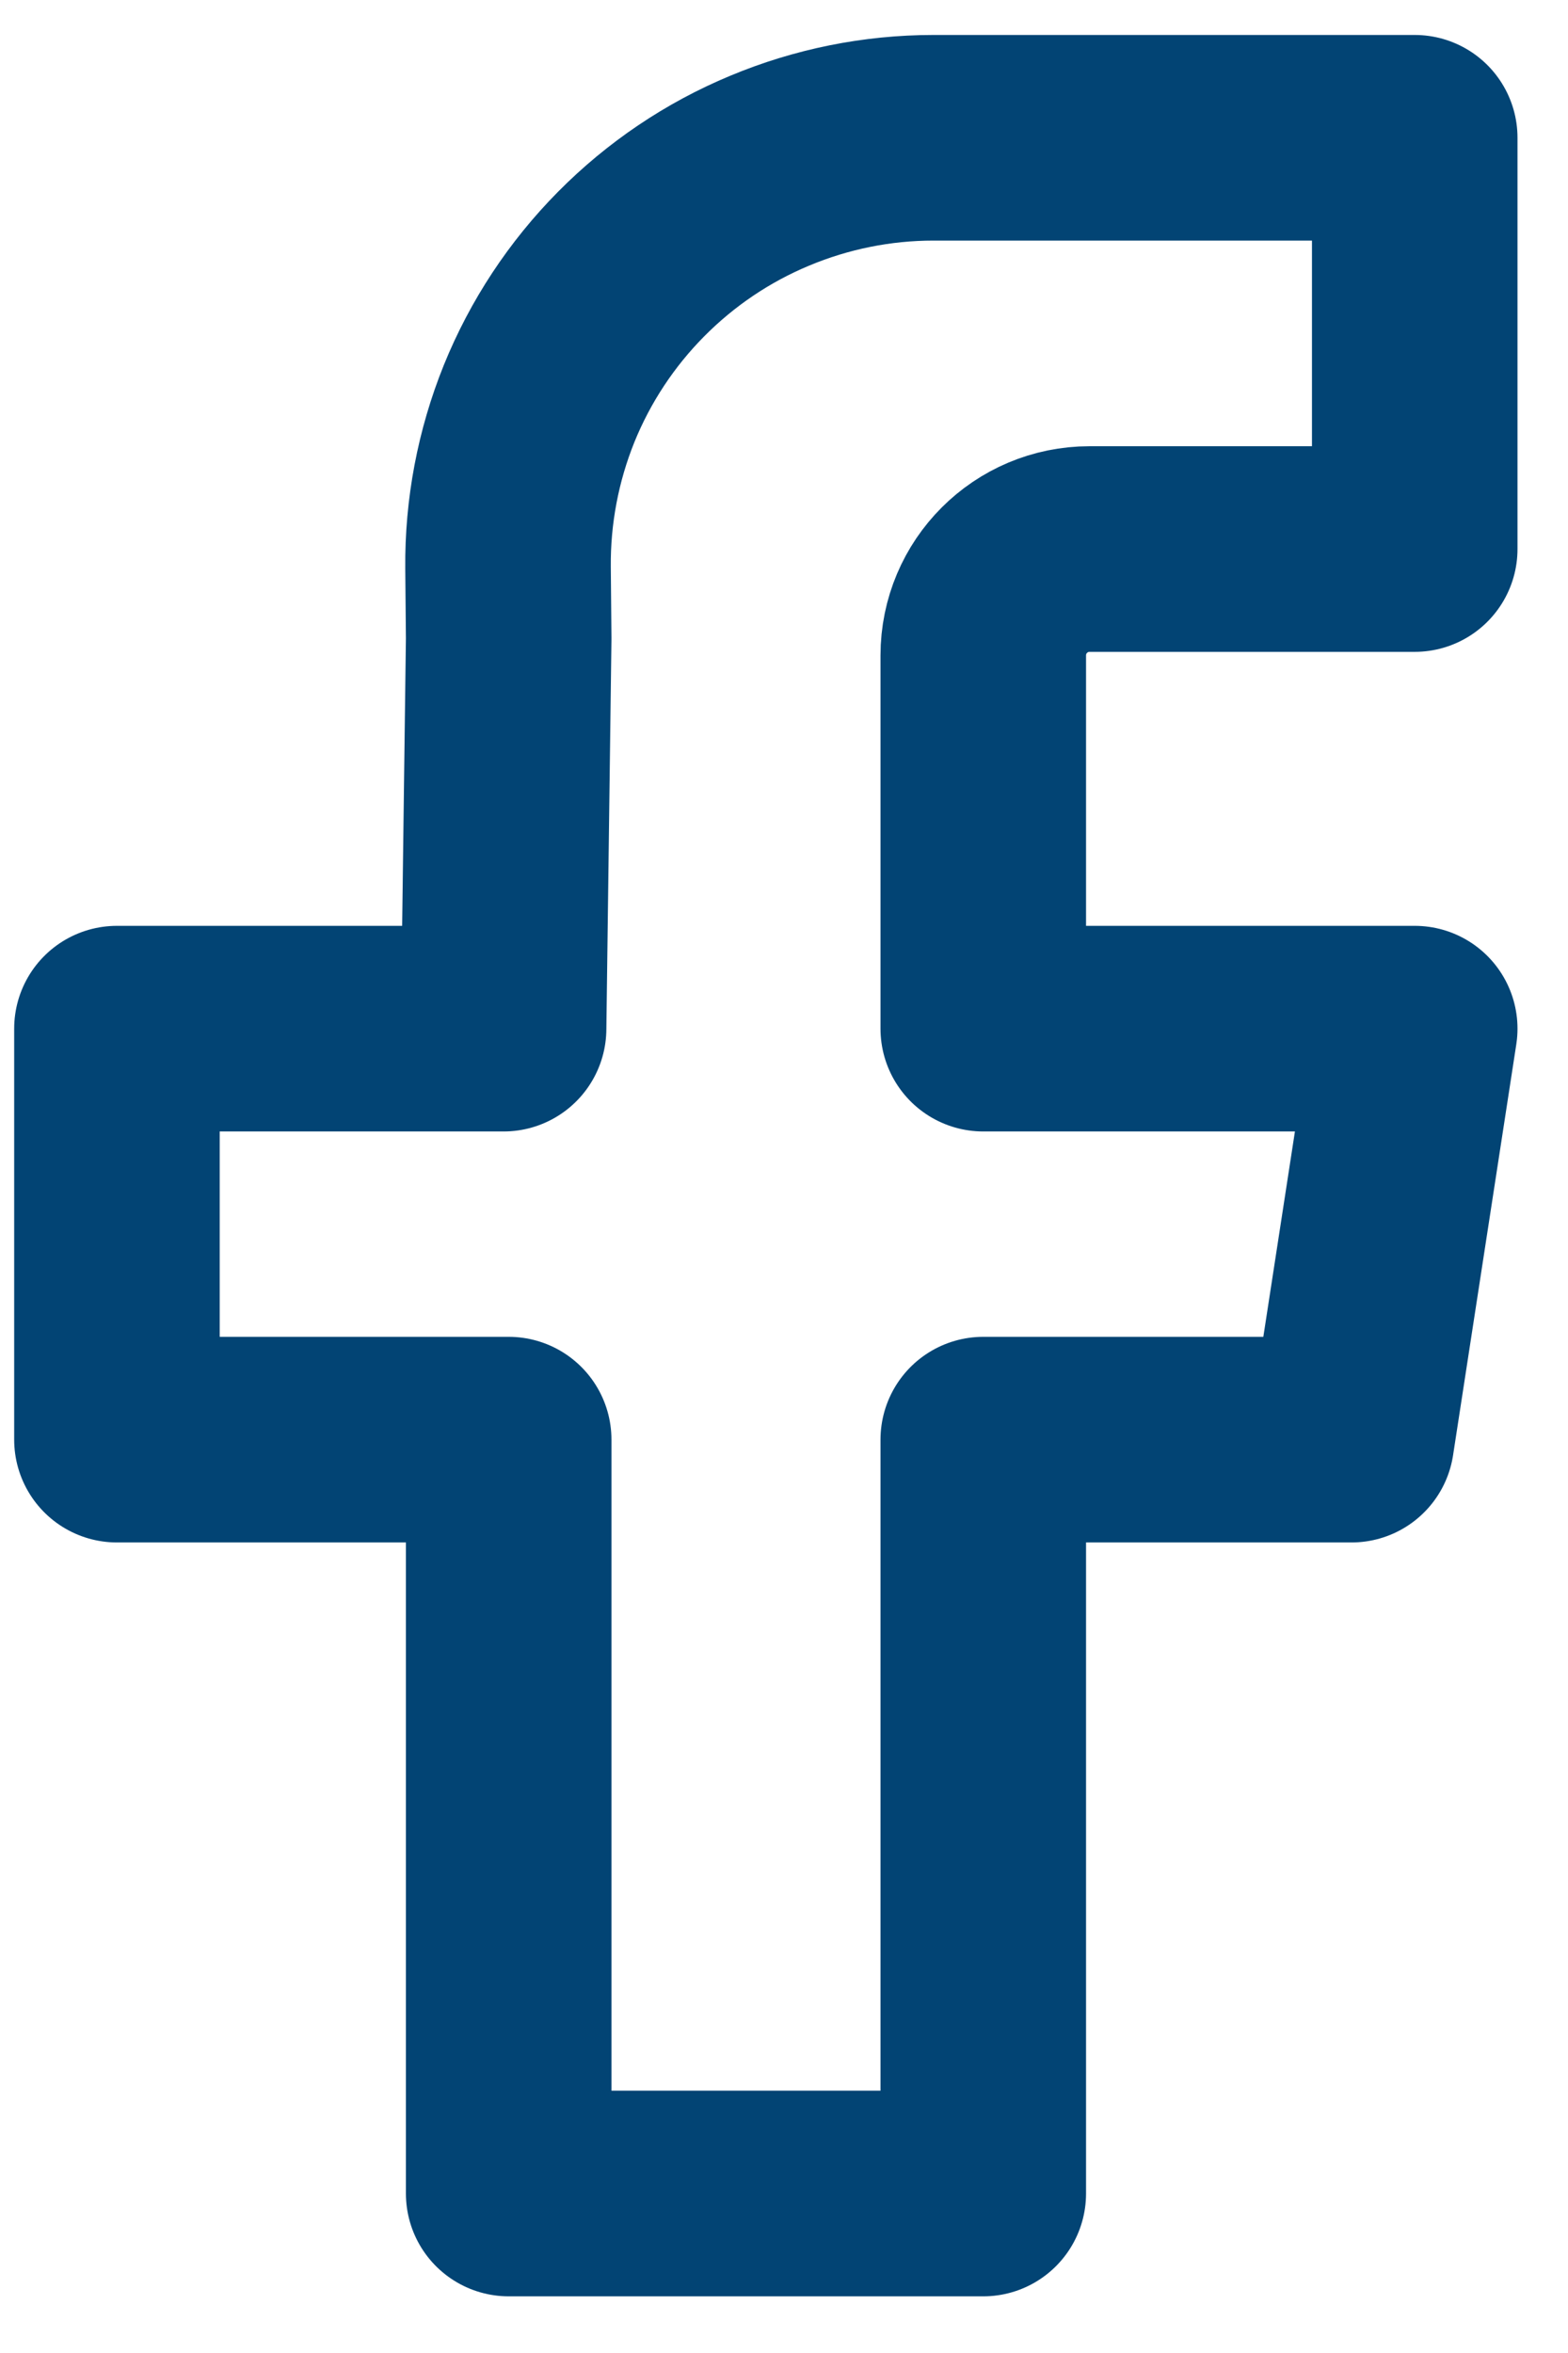
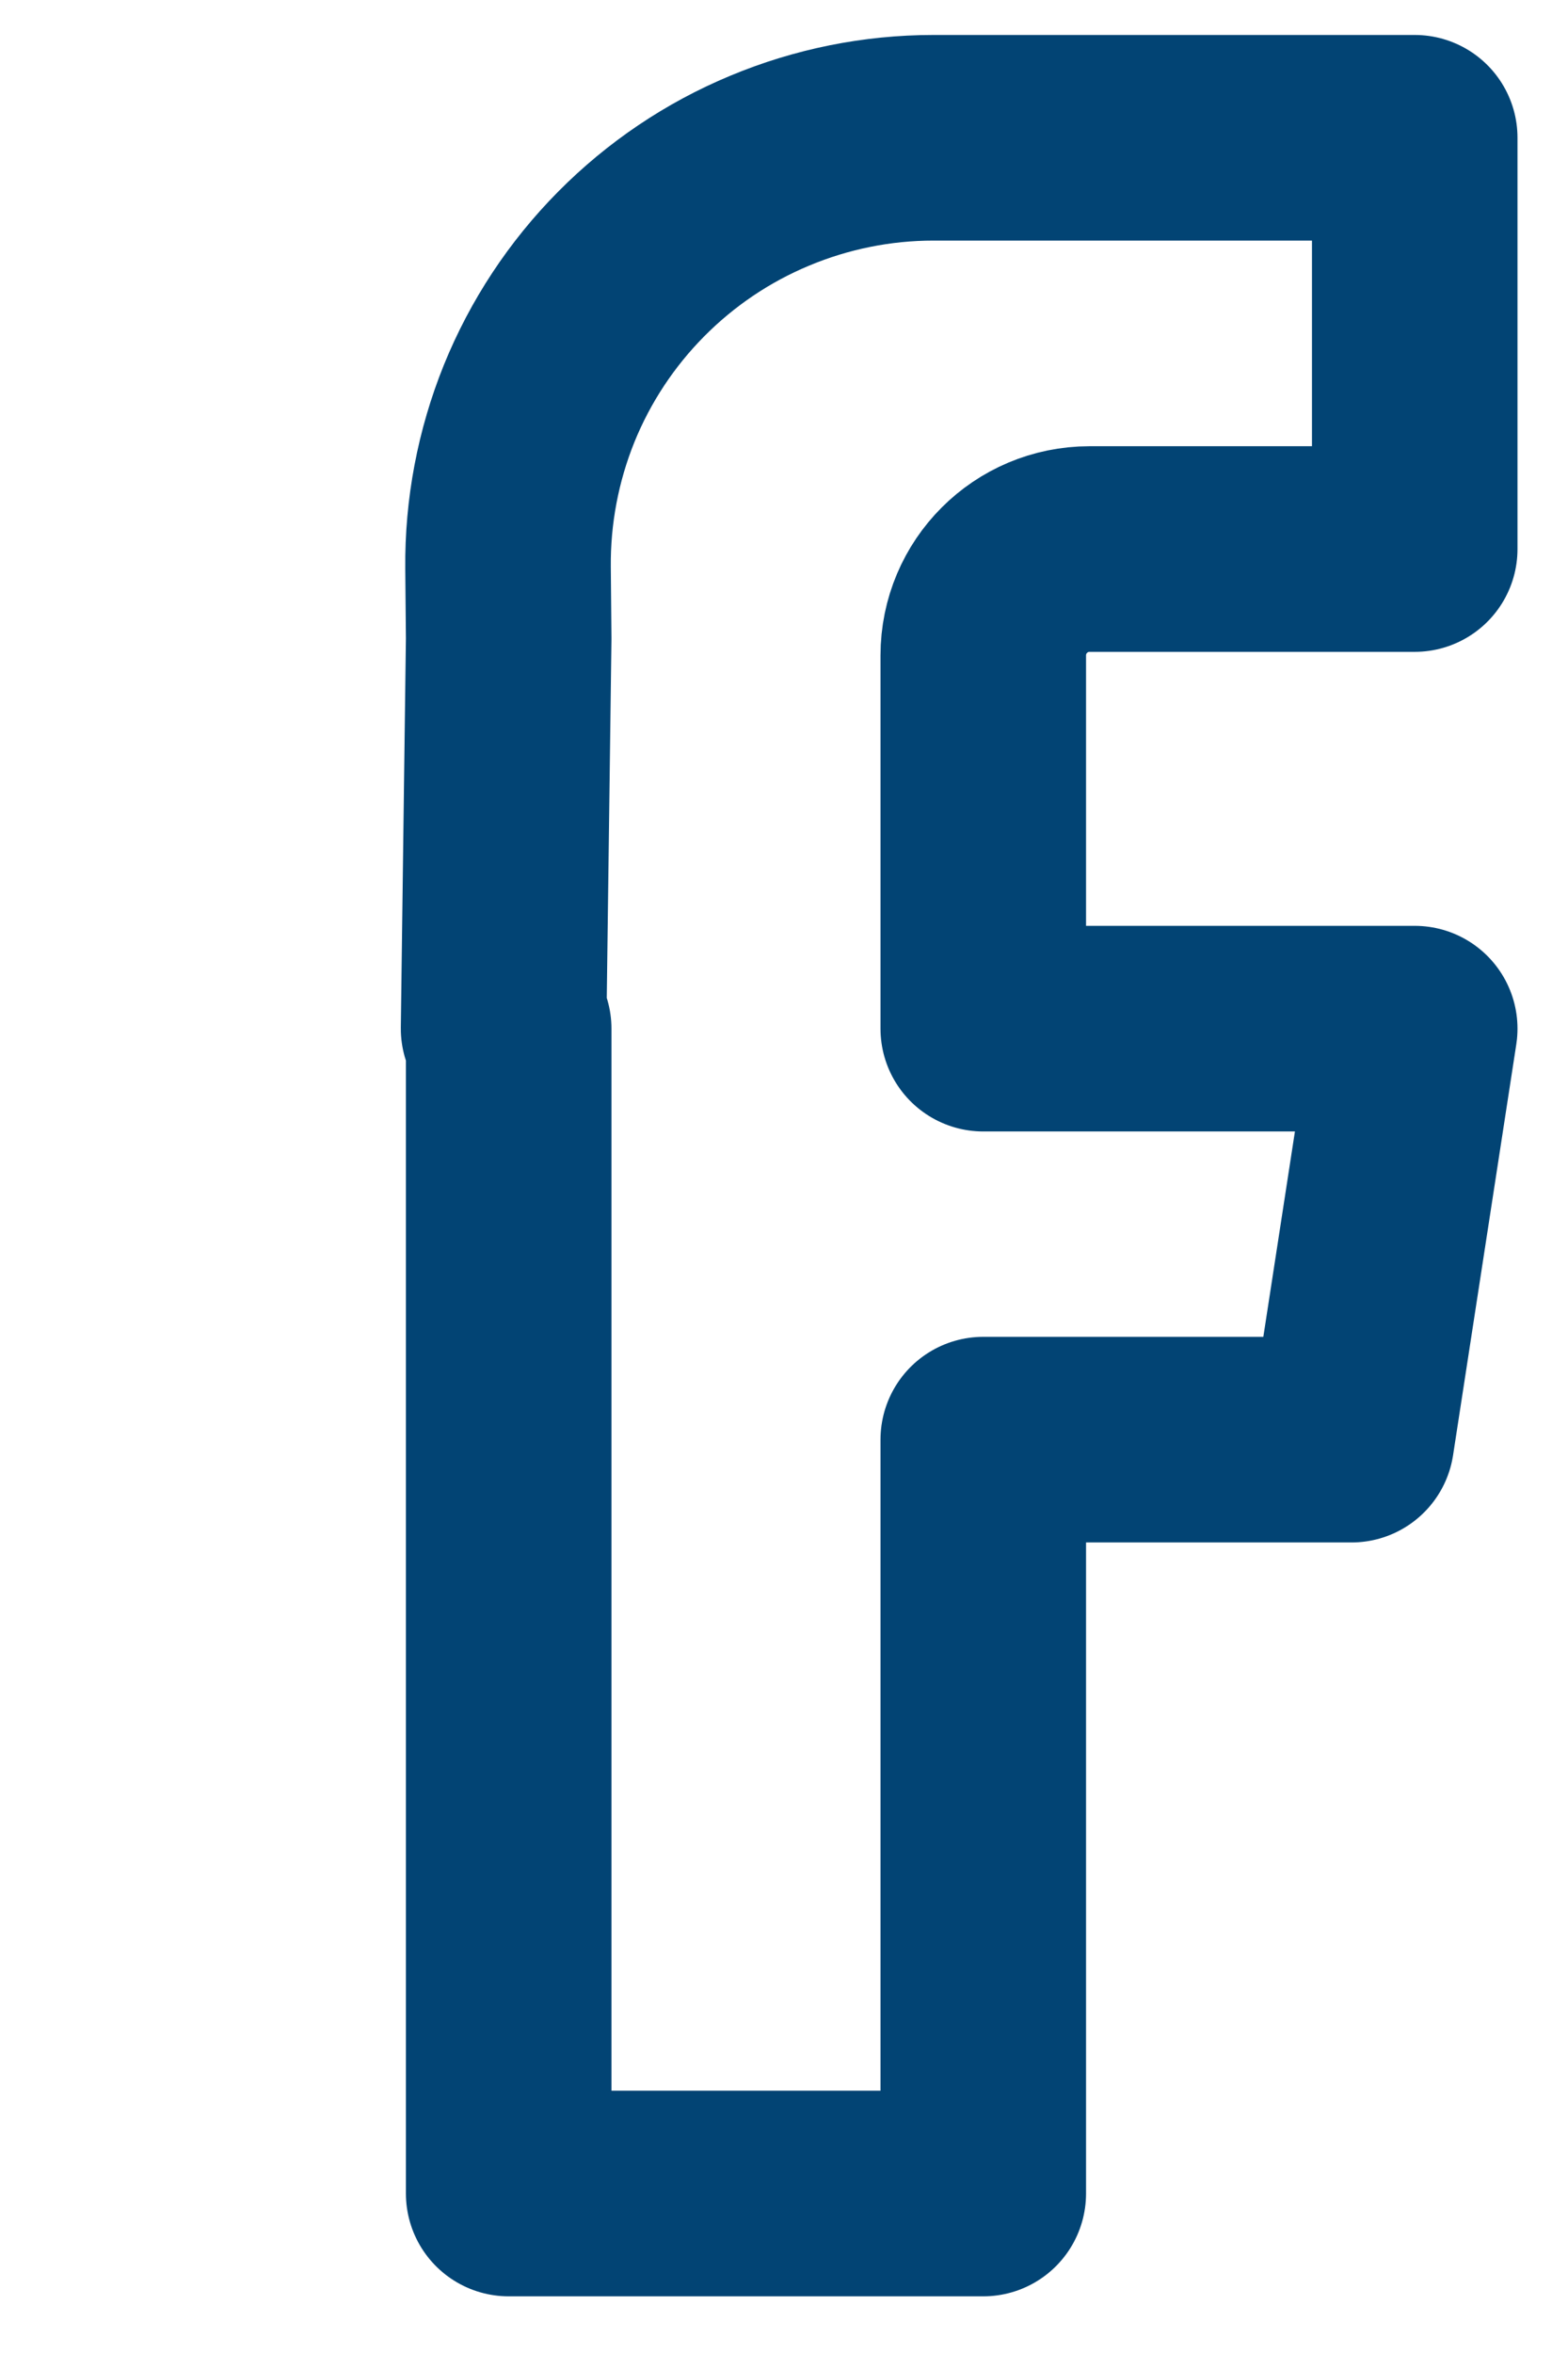
<svg xmlns="http://www.w3.org/2000/svg" width="12" height="18" viewBox="0 0 12 18" fill="none">
-   <path d="M10.827 4.2H8.339C7.889 4.2 7.525 4.564 7.525 5.014V7.869H10.827L10.343 11.013H7.525V16.78H3.893V11.013H0.895V7.869H3.854L3.893 4.885L3.888 4.343C3.884 3.913 3.965 3.486 4.126 3.087C4.288 2.688 4.527 2.326 4.83 2.02C5.133 1.714 5.493 1.471 5.89 1.306C6.287 1.14 6.713 1.054 7.144 1.054H10.827V4.2Z" stroke="#024474" stroke-width="1.573" stroke-linejoin="round" />
+   <path d="M10.827 4.2H8.339C7.889 4.2 7.525 4.564 7.525 5.014V7.869H10.827L10.343 11.013H7.525V16.78H3.893V11.013V7.869H3.854L3.893 4.885L3.888 4.343C3.884 3.913 3.965 3.486 4.126 3.087C4.288 2.688 4.527 2.326 4.83 2.02C5.133 1.714 5.493 1.471 5.89 1.306C6.287 1.14 6.713 1.054 7.144 1.054H10.827V4.2Z" stroke="#024474" stroke-width="1.573" stroke-linejoin="round" />
</svg>